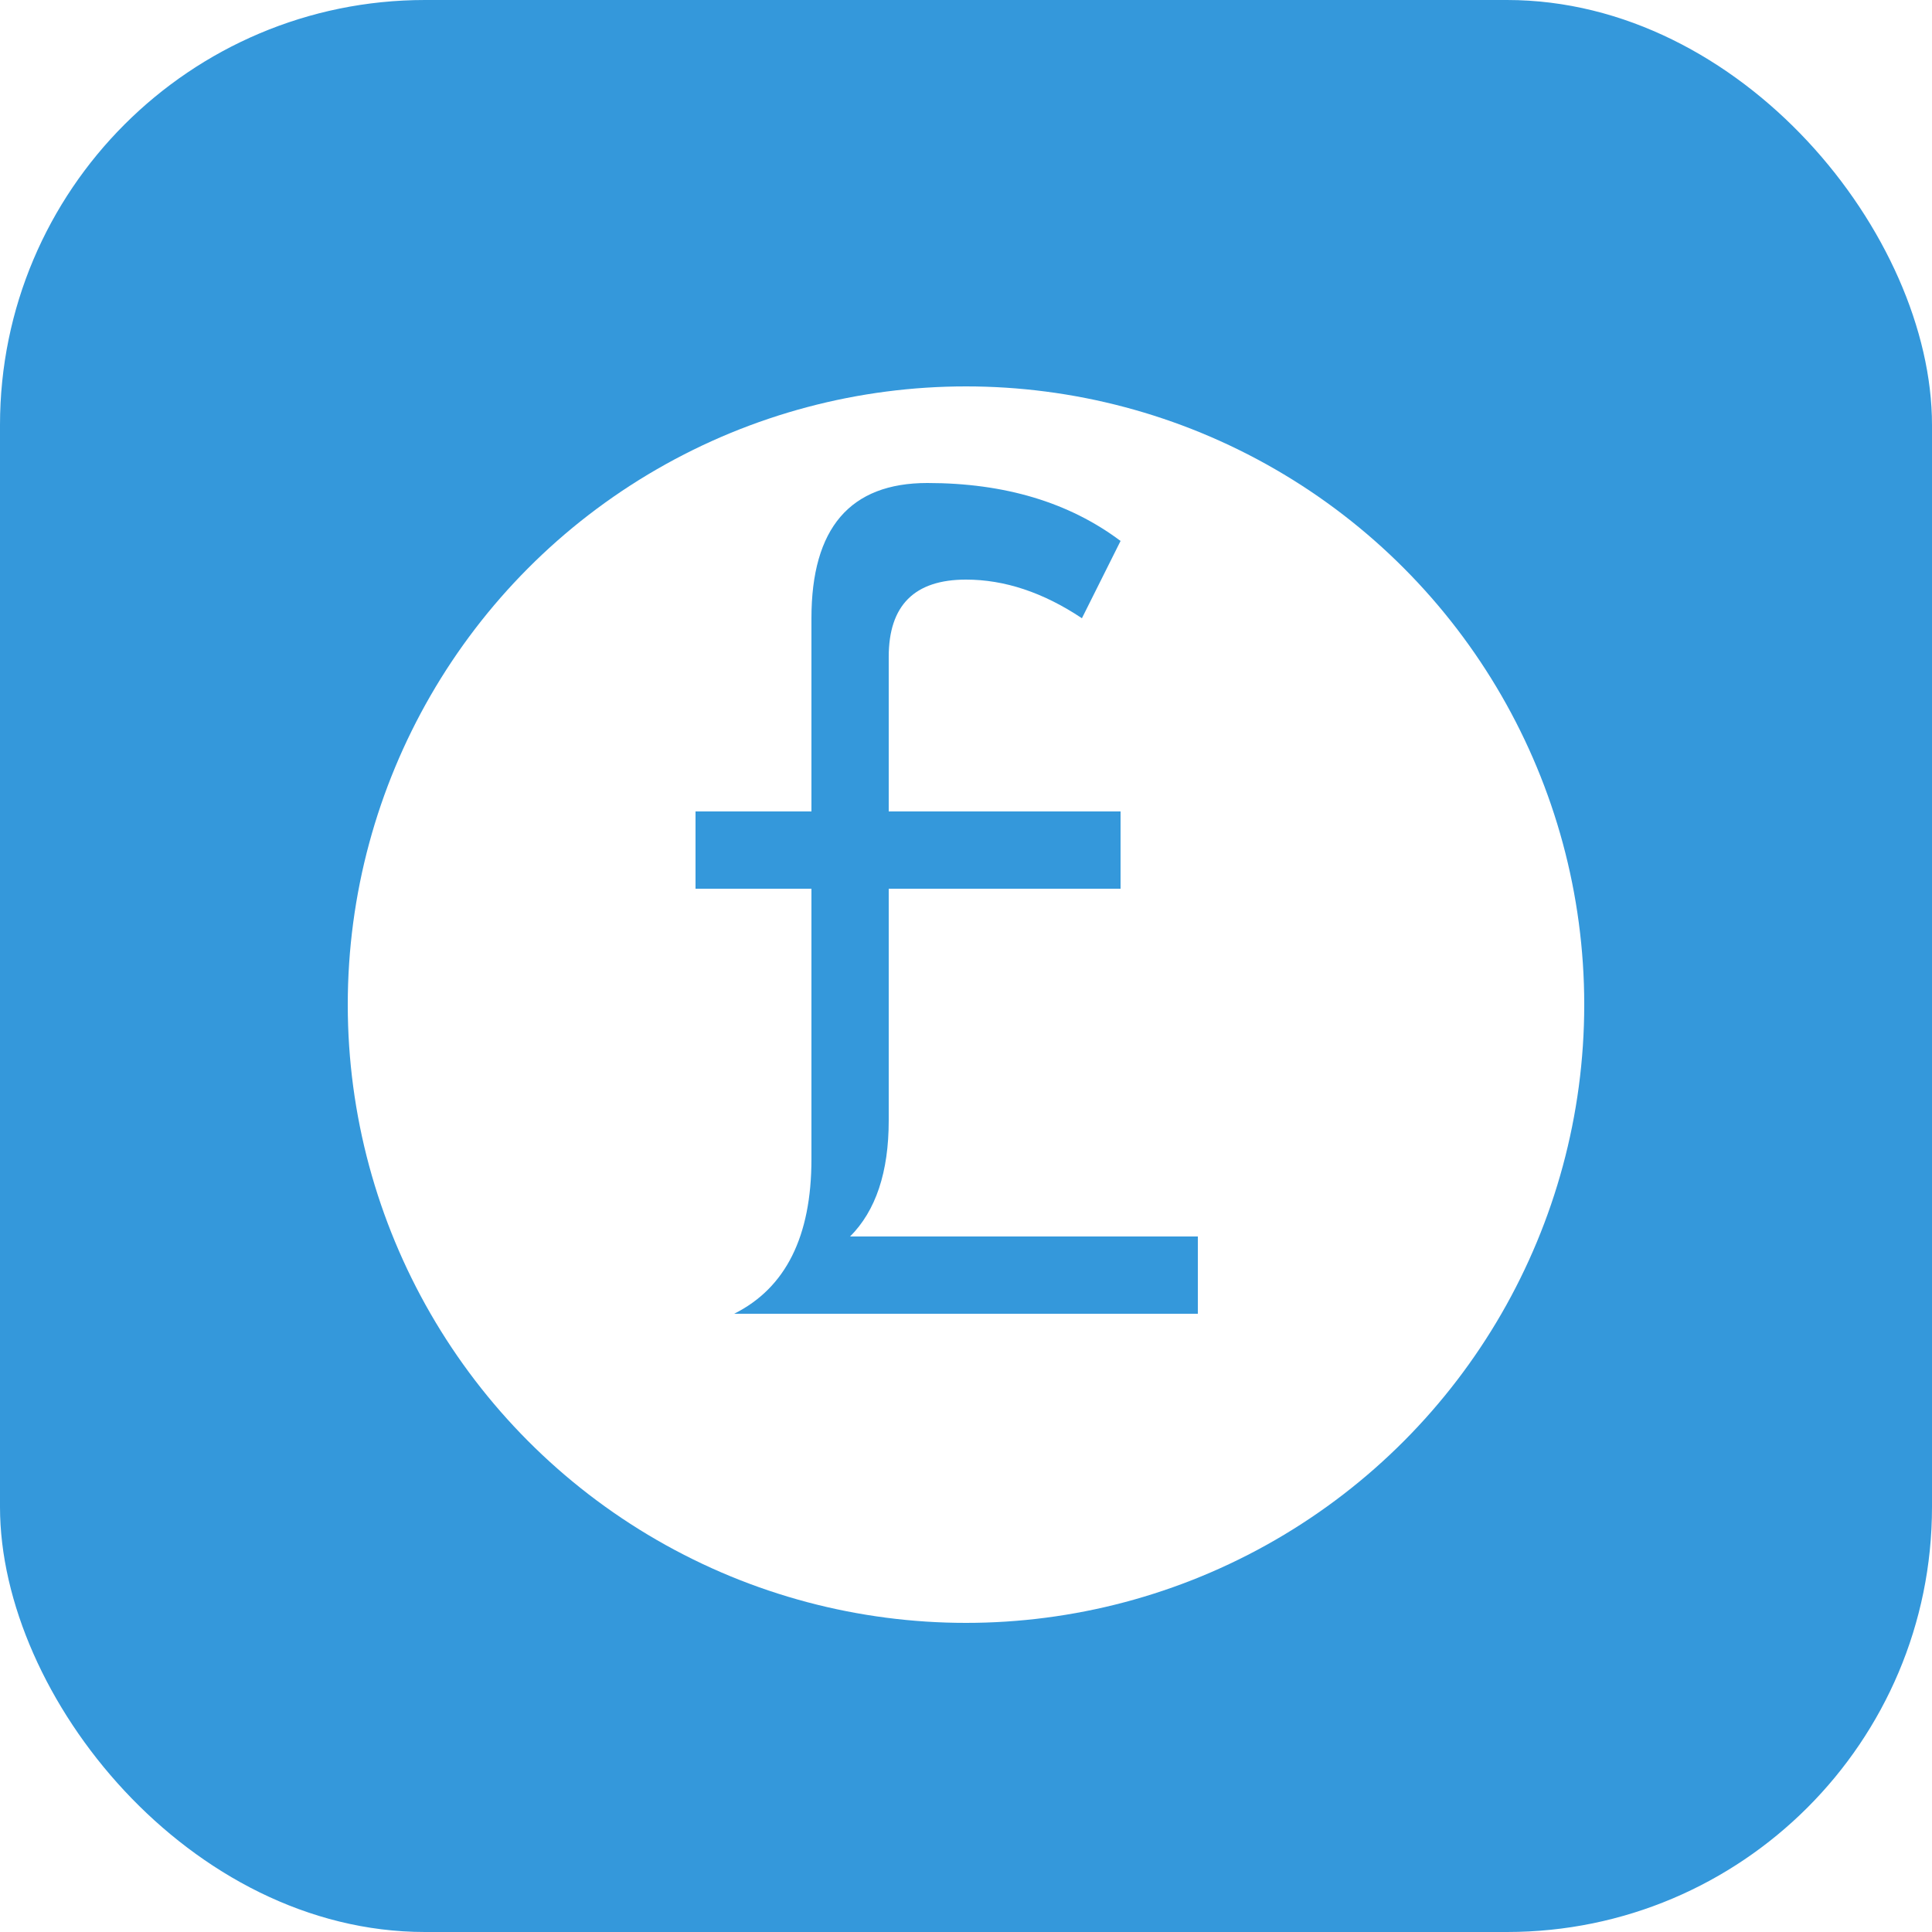
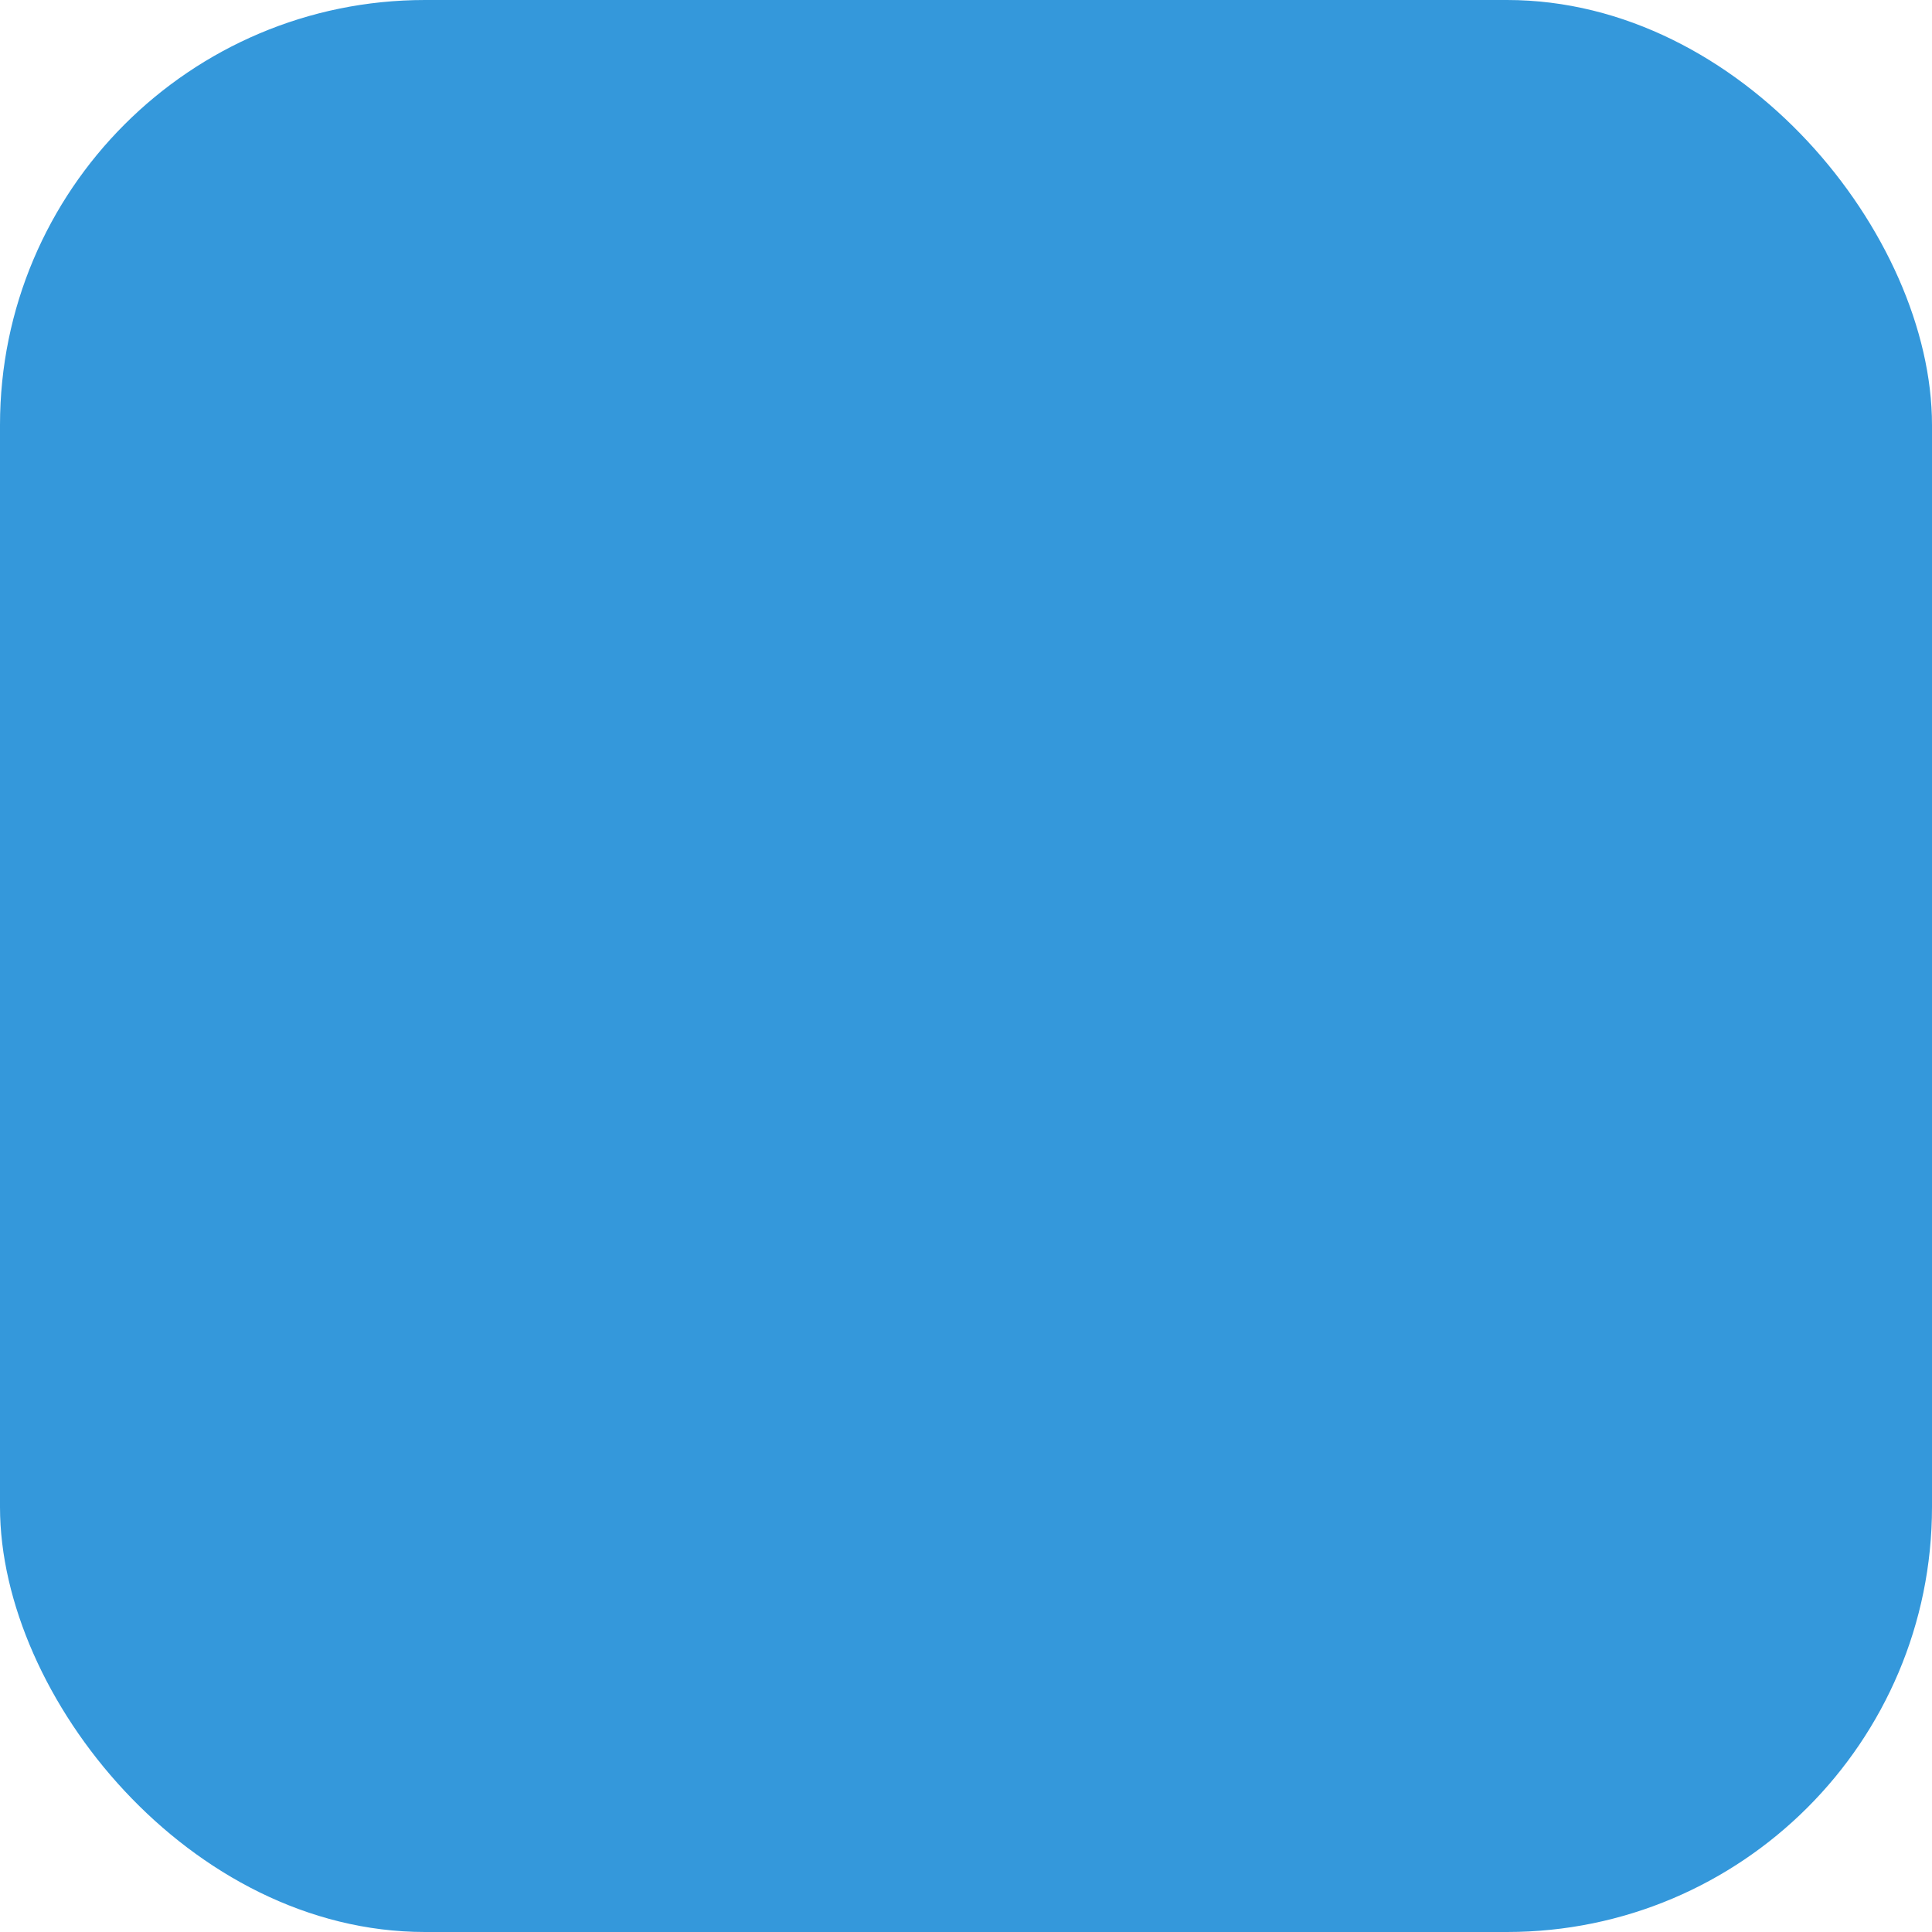
<svg xmlns="http://www.w3.org/2000/svg" viewBox="0 0 100 100">
  <defs>
    <filter id="shadow">
      <feGaussianBlur in="SourceAlpha" stdDeviation="2" />
      <feOffset dx="0" dy="2" result="offsetblur" />
      <feComponentTransfer>
        <feFuncA type="linear" slope="0.3" />
      </feComponentTransfer>
      <feMerge>
        <feMergeNode />
        <feMergeNode in="SourceGraphic" />
      </feMerge>
    </filter>
  </defs>
  <rect width="100" height="100" rx="22" fill="#3498db" />
-   <circle cx="50" cy="50" r="32" fill="white" filter="url(#shadow)" />
  <g transform="translate(50, 50)" fill="#3498db">
-     <path d="M -8,-18 Q -8,-25 -2,-25 Q 4,-25 8,-22 L 6,-18 Q 3,-20 0,-20 Q -4,-20 -4,-16 L -4,-8 L 8,-8 L 8,-4 L -4,-4 L -4,8 Q -4,12 -6,14 L 12,14 L 12,18 L -12,18 Q -8,16 -8,10 L -8,-4 L -14,-4 L -14,-8 L -8,-8 L -8,-18 Z" />
-   </g>
+     </g>
</svg>